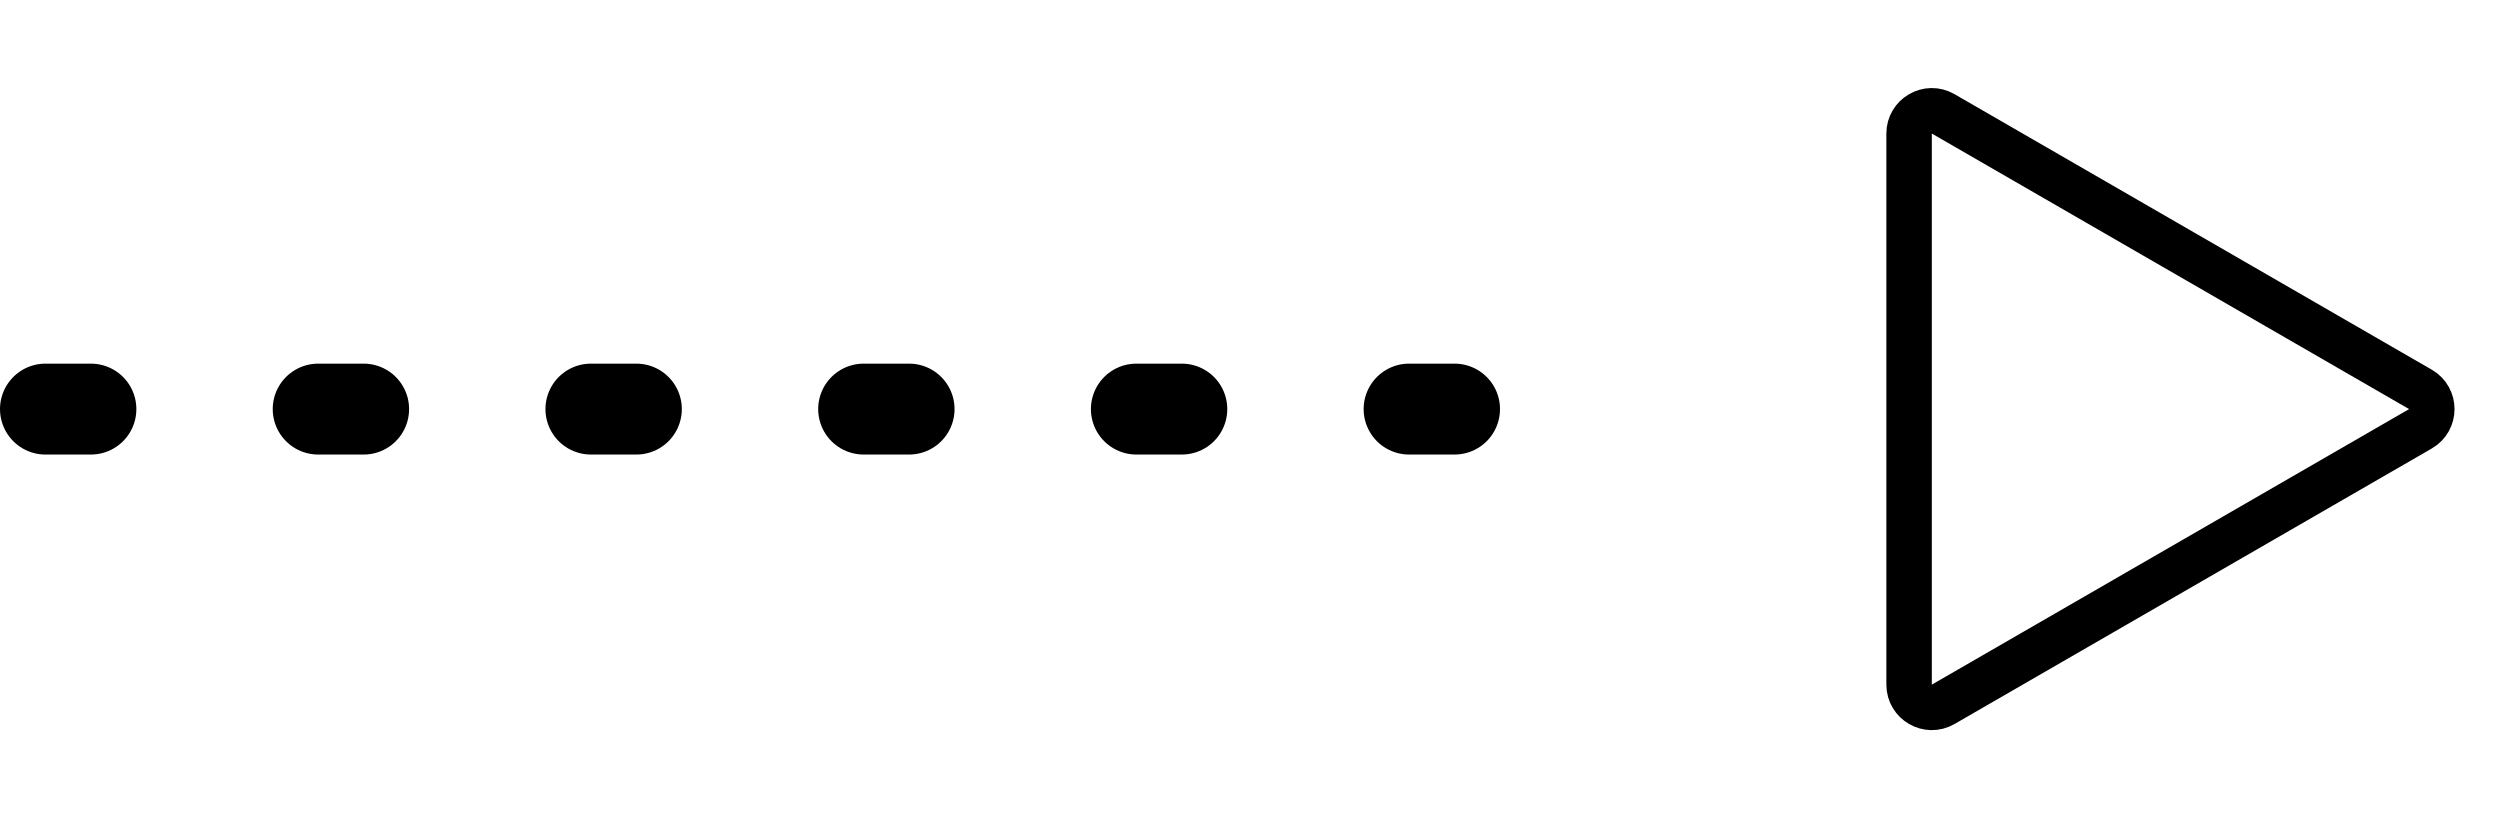
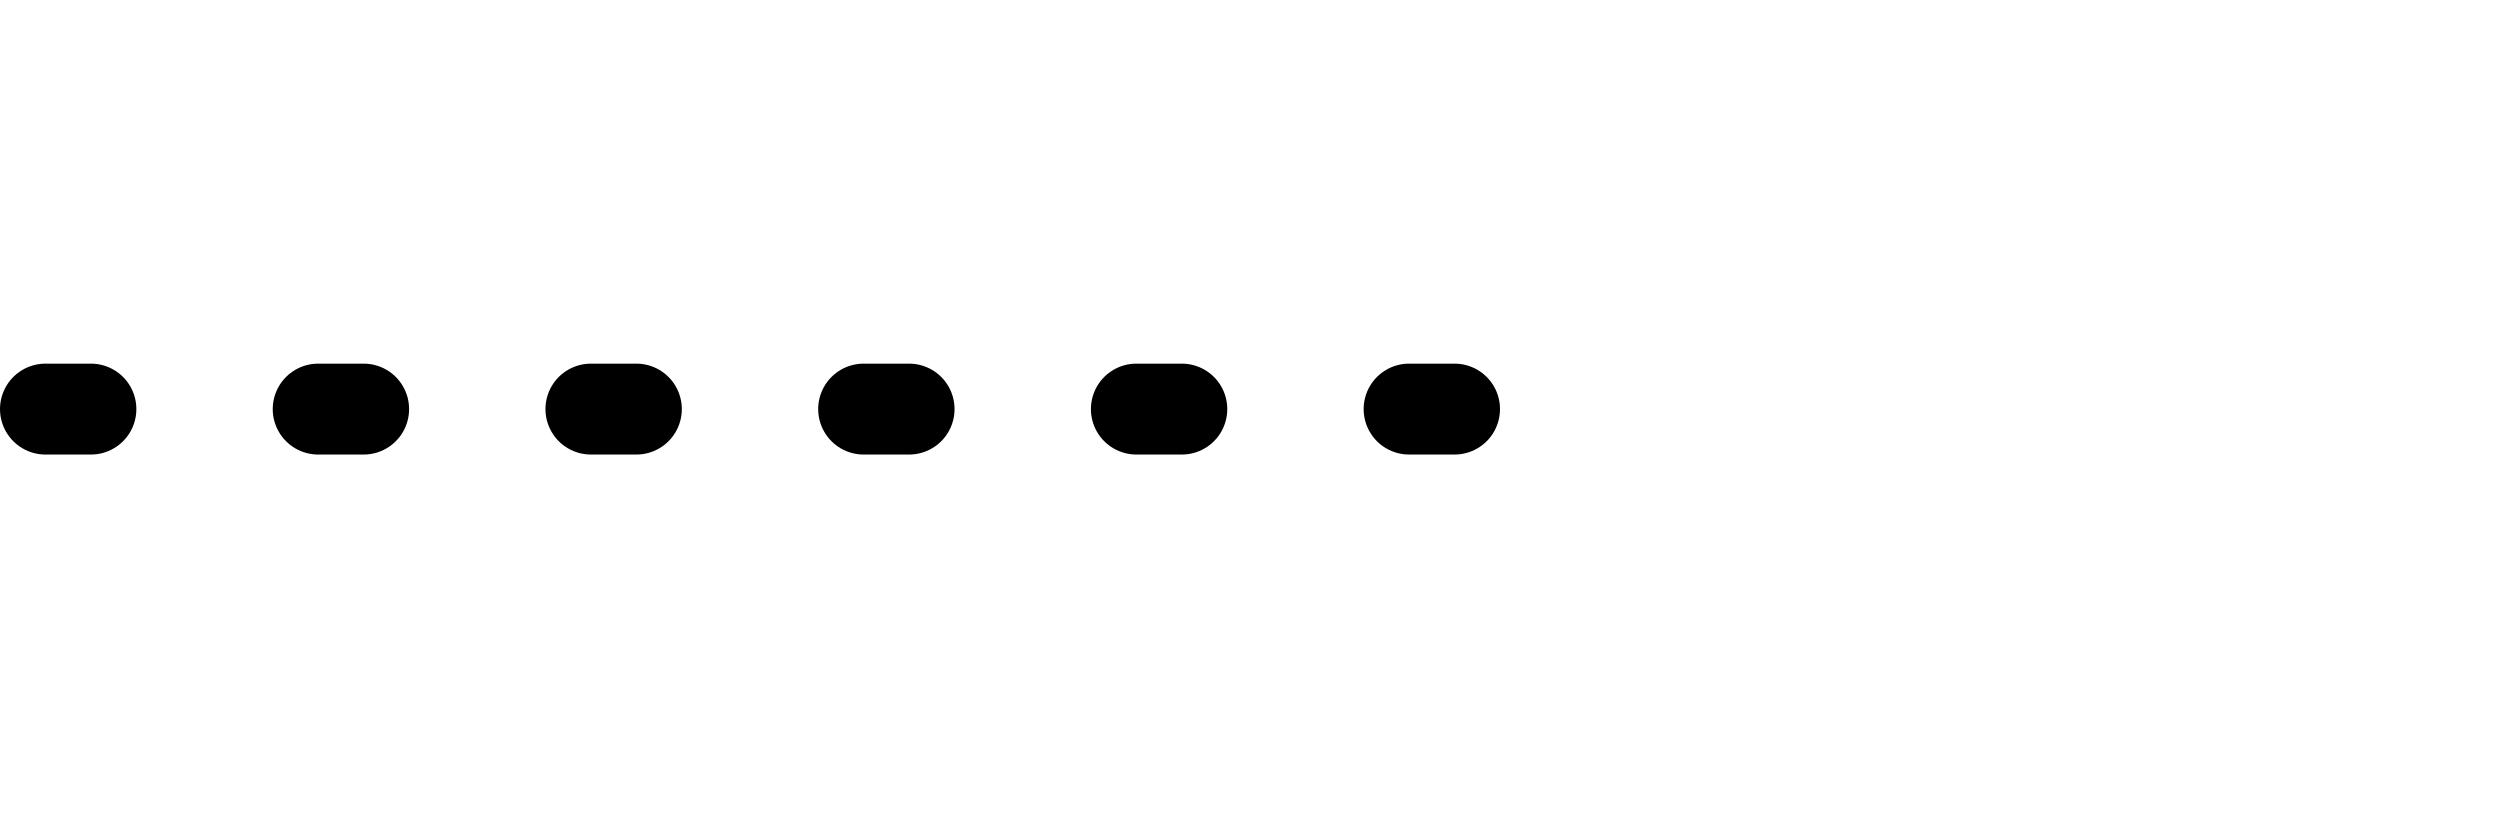
<svg xmlns="http://www.w3.org/2000/svg" width="55" height="18" viewBox="0 0 55 18" fill="none">
  <line x1="1" y1="9" x2="35" y2="9" stroke="black" stroke-width="2" stroke-linecap="round" stroke-dasharray="1 5" />
-   <path d="M53.25 9.433L42.75 15.495C42.417 15.688 42 15.447 42 15.062L42 2.938C42 2.553 42.417 2.312 42.75 2.505L53.25 8.567C53.583 8.759 53.583 9.241 53.25 9.433Z" stroke="black" />
</svg>